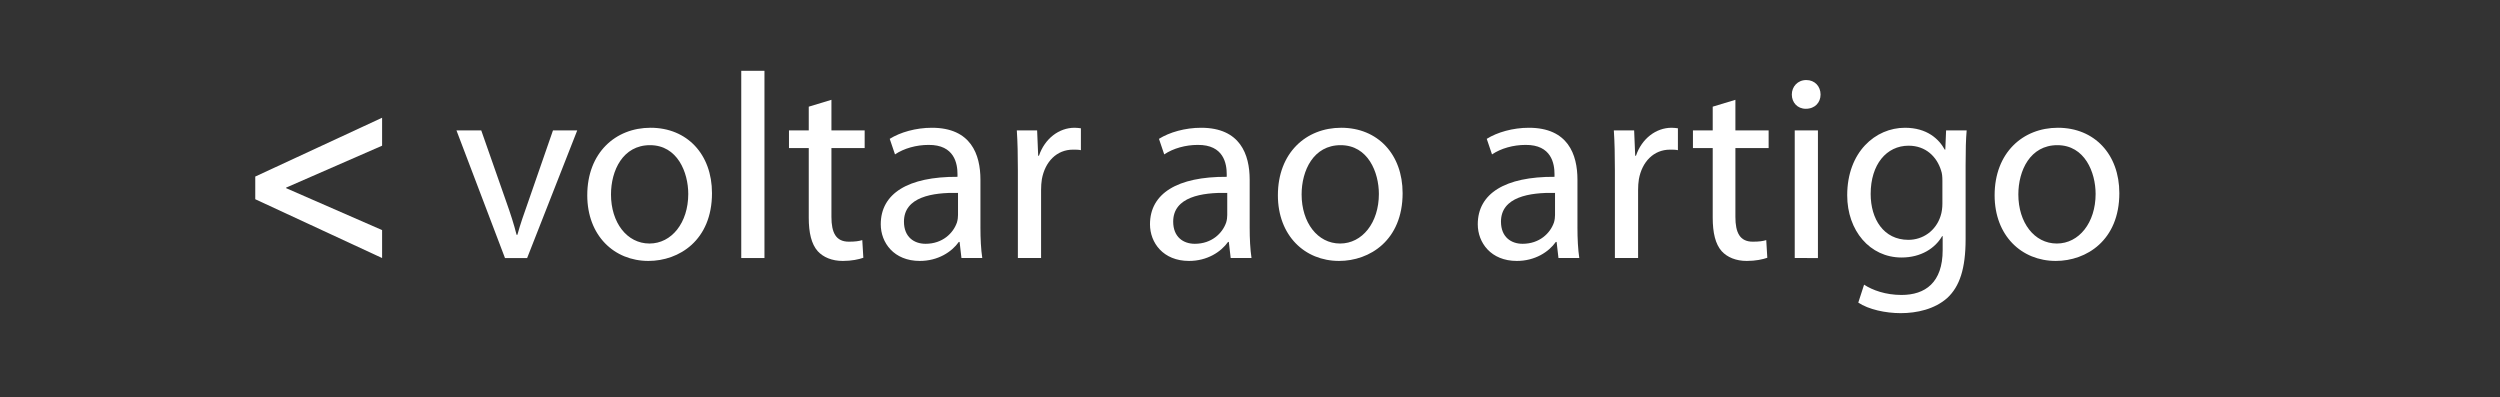
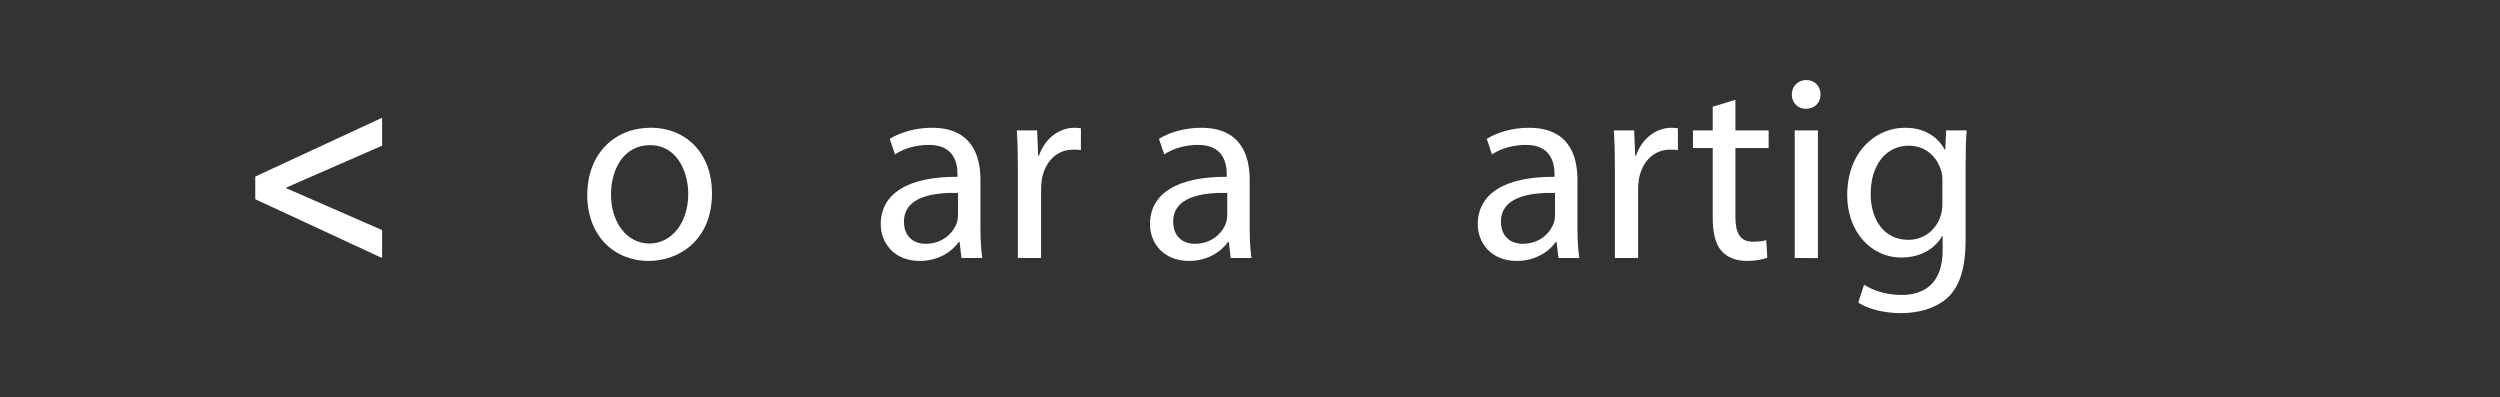
<svg xmlns="http://www.w3.org/2000/svg" version="1.1" id="Layer_1" x="0px" y="0px" width="573px" height="91px" viewBox="-9.5 -13.5 573 91" enable-background="new -9.5 -13.5 573 91" xml:space="preserve">
  <rect x="-9.5" y="-13.5" width="573" height="91" fill="#333333" stroke="none" />
  <g>
    <path fill="#FFFFFF" d="M49.006,26.965l29.071-13.479v6.407l-22,9.61v0.121l22,9.61v6.406L49.006,32.162V26.965z" />
-     <path fill="#FFFFFF" d="M100.802,16.388l5.742,16.379c0.967,2.72,1.753,5.138,2.357,7.556h0.181   c0.665-2.418,1.512-4.836,2.479-7.556l5.682-16.379h5.56l-11.483,29.253h-5.077l-11.12-29.253H100.802z" />
    <path fill="#FFFFFF" d="M153.688,30.772c0,10.818-7.555,15.533-14.566,15.533c-7.856,0-14.021-5.803-14.021-15.05   c0-9.731,6.467-15.473,14.506-15.473C148.006,15.783,153.688,21.888,153.688,30.772z M130.539,31.074   c0,6.407,3.626,11.242,8.824,11.242c5.077,0,8.885-4.774,8.885-11.363c0-4.956-2.479-11.181-8.764-11.181   C133.259,19.772,130.539,25.575,130.539,31.074z" />
-     <path fill="#FFFFFF" d="M160.396,2.728h5.318v42.913h-5.318V2.728z" />
-     <path fill="#FFFFFF" d="M181.065,9.376v7.011h7.616v4.049h-7.616v15.775c0,3.626,1.028,5.682,3.989,5.682   c1.451,0,2.297-0.121,3.083-0.363l0.241,4.05c-1.027,0.362-2.659,0.726-4.714,0.726c-2.479,0-4.473-0.847-5.742-2.236   c-1.45-1.632-2.055-4.231-2.055-7.676V20.437h-4.533v-4.049h4.533v-5.439L181.065,9.376z" />
    <path fill="#FFFFFF" d="M215.215,38.63c0,2.538,0.121,5.017,0.423,7.011h-4.774l-0.424-3.687h-0.181   c-1.632,2.297-4.775,4.352-8.945,4.352c-5.923,0-8.945-4.171-8.945-8.401c0-7.071,6.286-10.939,17.588-10.879v-0.604   c0-2.357-0.664-6.77-6.648-6.709c-2.78,0-5.62,0.786-7.676,2.176l-1.209-3.566c2.418-1.511,5.984-2.539,9.671-2.539   c8.945,0,11.121,6.104,11.121,11.907V38.63z M210.077,30.712c-5.802-0.121-12.39,0.906-12.39,6.588   c0,3.506,2.296,5.077,4.956,5.077c3.868,0,6.346-2.418,7.192-4.896c0.181-0.604,0.241-1.209,0.241-1.692V30.712z" />
    <path fill="#FFFFFF" d="M223.797,25.514c0-3.445-0.061-6.407-0.242-9.126h4.654l0.242,5.802h0.181   c1.33-3.929,4.594-6.407,8.159-6.407c0.545,0,0.968,0.061,1.451,0.121v5.016c-0.544-0.121-1.088-0.121-1.813-0.121   c-3.747,0-6.406,2.78-7.132,6.769c-0.121,0.726-0.182,1.632-0.182,2.478v15.594h-5.318V25.514z" />
    <path fill="#FFFFFF" d="M276.924,38.63c0,2.538,0.121,5.017,0.423,7.011h-4.774l-0.424-3.687h-0.181   c-1.632,2.297-4.775,4.352-8.945,4.352c-5.923,0-8.945-4.171-8.945-8.401c0-7.071,6.286-10.939,17.588-10.879v-0.604   c0-2.357-0.664-6.77-6.648-6.709c-2.78,0-5.62,0.786-7.676,2.176l-1.209-3.566c2.418-1.511,5.984-2.539,9.671-2.539   c8.945,0,11.121,6.104,11.121,11.907V38.63z M271.786,30.712c-5.802-0.121-12.39,0.906-12.39,6.588   c0,3.506,2.296,5.077,4.956,5.077c3.868,0,6.346-2.418,7.192-4.896c0.181-0.604,0.241-1.209,0.241-1.692V30.712z" />
-     <path fill="#FFFFFF" d="M311.979,30.772c0,10.818-7.555,15.533-14.566,15.533c-7.856,0-14.021-5.803-14.021-15.05   c0-9.731,6.467-15.473,14.506-15.473C306.297,15.783,311.979,21.888,311.979,30.772z M288.83,31.074   c0,6.407,3.626,11.242,8.824,11.242c5.077,0,8.885-4.774,8.885-11.363c0-4.956-2.479-11.181-8.764-11.181   C291.55,19.772,288.83,25.575,288.83,31.074z" />
    <path fill="#FFFFFF" d="M352.051,38.63c0,2.538,0.121,5.017,0.423,7.011h-4.774l-0.424-3.687h-0.181   c-1.632,2.297-4.775,4.352-8.945,4.352c-5.923,0-8.945-4.171-8.945-8.401c0-7.071,6.286-10.939,17.588-10.879v-0.604   c0-2.357-0.664-6.77-6.648-6.709c-2.78,0-5.62,0.786-7.676,2.176l-1.209-3.566c2.418-1.511,5.984-2.539,9.671-2.539   c8.945,0,11.121,6.104,11.121,11.907V38.63z M346.913,30.712c-5.802-0.121-12.39,0.906-12.39,6.588   c0,3.506,2.296,5.077,4.956,5.077c3.868,0,6.346-2.418,7.192-4.896c0.181-0.604,0.241-1.209,0.241-1.692V30.712z" />
    <path fill="#FFFFFF" d="M360.633,25.514c0-3.445-0.061-6.407-0.242-9.126h4.654l0.242,5.802h0.181   c1.33-3.929,4.594-6.407,8.159-6.407c0.545,0,0.968,0.061,1.451,0.121v5.016c-0.544-0.121-1.088-0.121-1.813-0.121   c-3.747,0-6.406,2.78-7.132,6.769c-0.121,0.726-0.182,1.632-0.182,2.478v15.594h-5.318V25.514z" />
    <path fill="#FFFFFF" d="M388.253,9.376v7.011h7.616v4.049h-7.616v15.775c0,3.626,1.028,5.682,3.989,5.682   c1.451,0,2.297-0.121,3.083-0.363l0.241,4.05c-1.027,0.362-2.659,0.726-4.714,0.726c-2.479,0-4.473-0.847-5.742-2.236   c-1.45-1.632-2.055-4.231-2.055-7.676V20.437h-4.533v-4.049h4.533v-5.439L388.253,9.376z" />
    <path fill="#FFFFFF" d="M407.774,8.168c0,1.813-1.269,3.264-3.385,3.264c-1.934,0-3.203-1.451-3.203-3.264   c0-1.813,1.33-3.324,3.324-3.324C406.445,4.844,407.774,6.294,407.774,8.168z M401.852,45.641V16.388h5.318v29.253H401.852z" />
    <path fill="#FFFFFF" d="M441.017,41.35c0,6.77-1.391,10.818-4.171,13.417c-2.9,2.6-7.011,3.506-10.697,3.506   c-3.506,0-7.374-0.846-9.731-2.417l1.33-4.11c1.934,1.27,4.956,2.357,8.582,2.357c5.439,0,9.429-2.841,9.429-10.275v-3.203h-0.121   c-1.571,2.72-4.774,4.896-9.308,4.896c-7.253,0-12.45-6.165-12.45-14.264c0-9.912,6.467-15.473,13.236-15.473   c5.077,0,7.797,2.599,9.126,5.017h0.121l0.182-4.412h4.714c-0.181,2.055-0.241,4.473-0.241,7.978V41.35z M435.697,27.932   c0-0.907-0.061-1.692-0.302-2.357c-0.967-3.143-3.506-5.682-7.435-5.682c-5.076,0-8.703,4.292-8.703,11.06   c0,5.742,2.962,10.518,8.643,10.518c3.324,0,6.286-2.056,7.374-5.44c0.303-0.906,0.423-1.934,0.423-2.841V27.932z" />
-     <path fill="#FFFFFF" d="M476.253,30.772c0,10.818-7.555,15.533-14.566,15.533c-7.856,0-14.021-5.803-14.021-15.05   c0-9.731,6.467-15.473,14.506-15.473C470.571,15.783,476.253,21.888,476.253,30.772z M453.104,31.074   c0,6.407,3.626,11.242,8.824,11.242c5.077,0,8.885-4.774,8.885-11.363c0-4.956-2.479-11.181-8.764-11.181   C455.824,19.772,453.104,25.575,453.104,31.074z" />
  </g>
</svg>